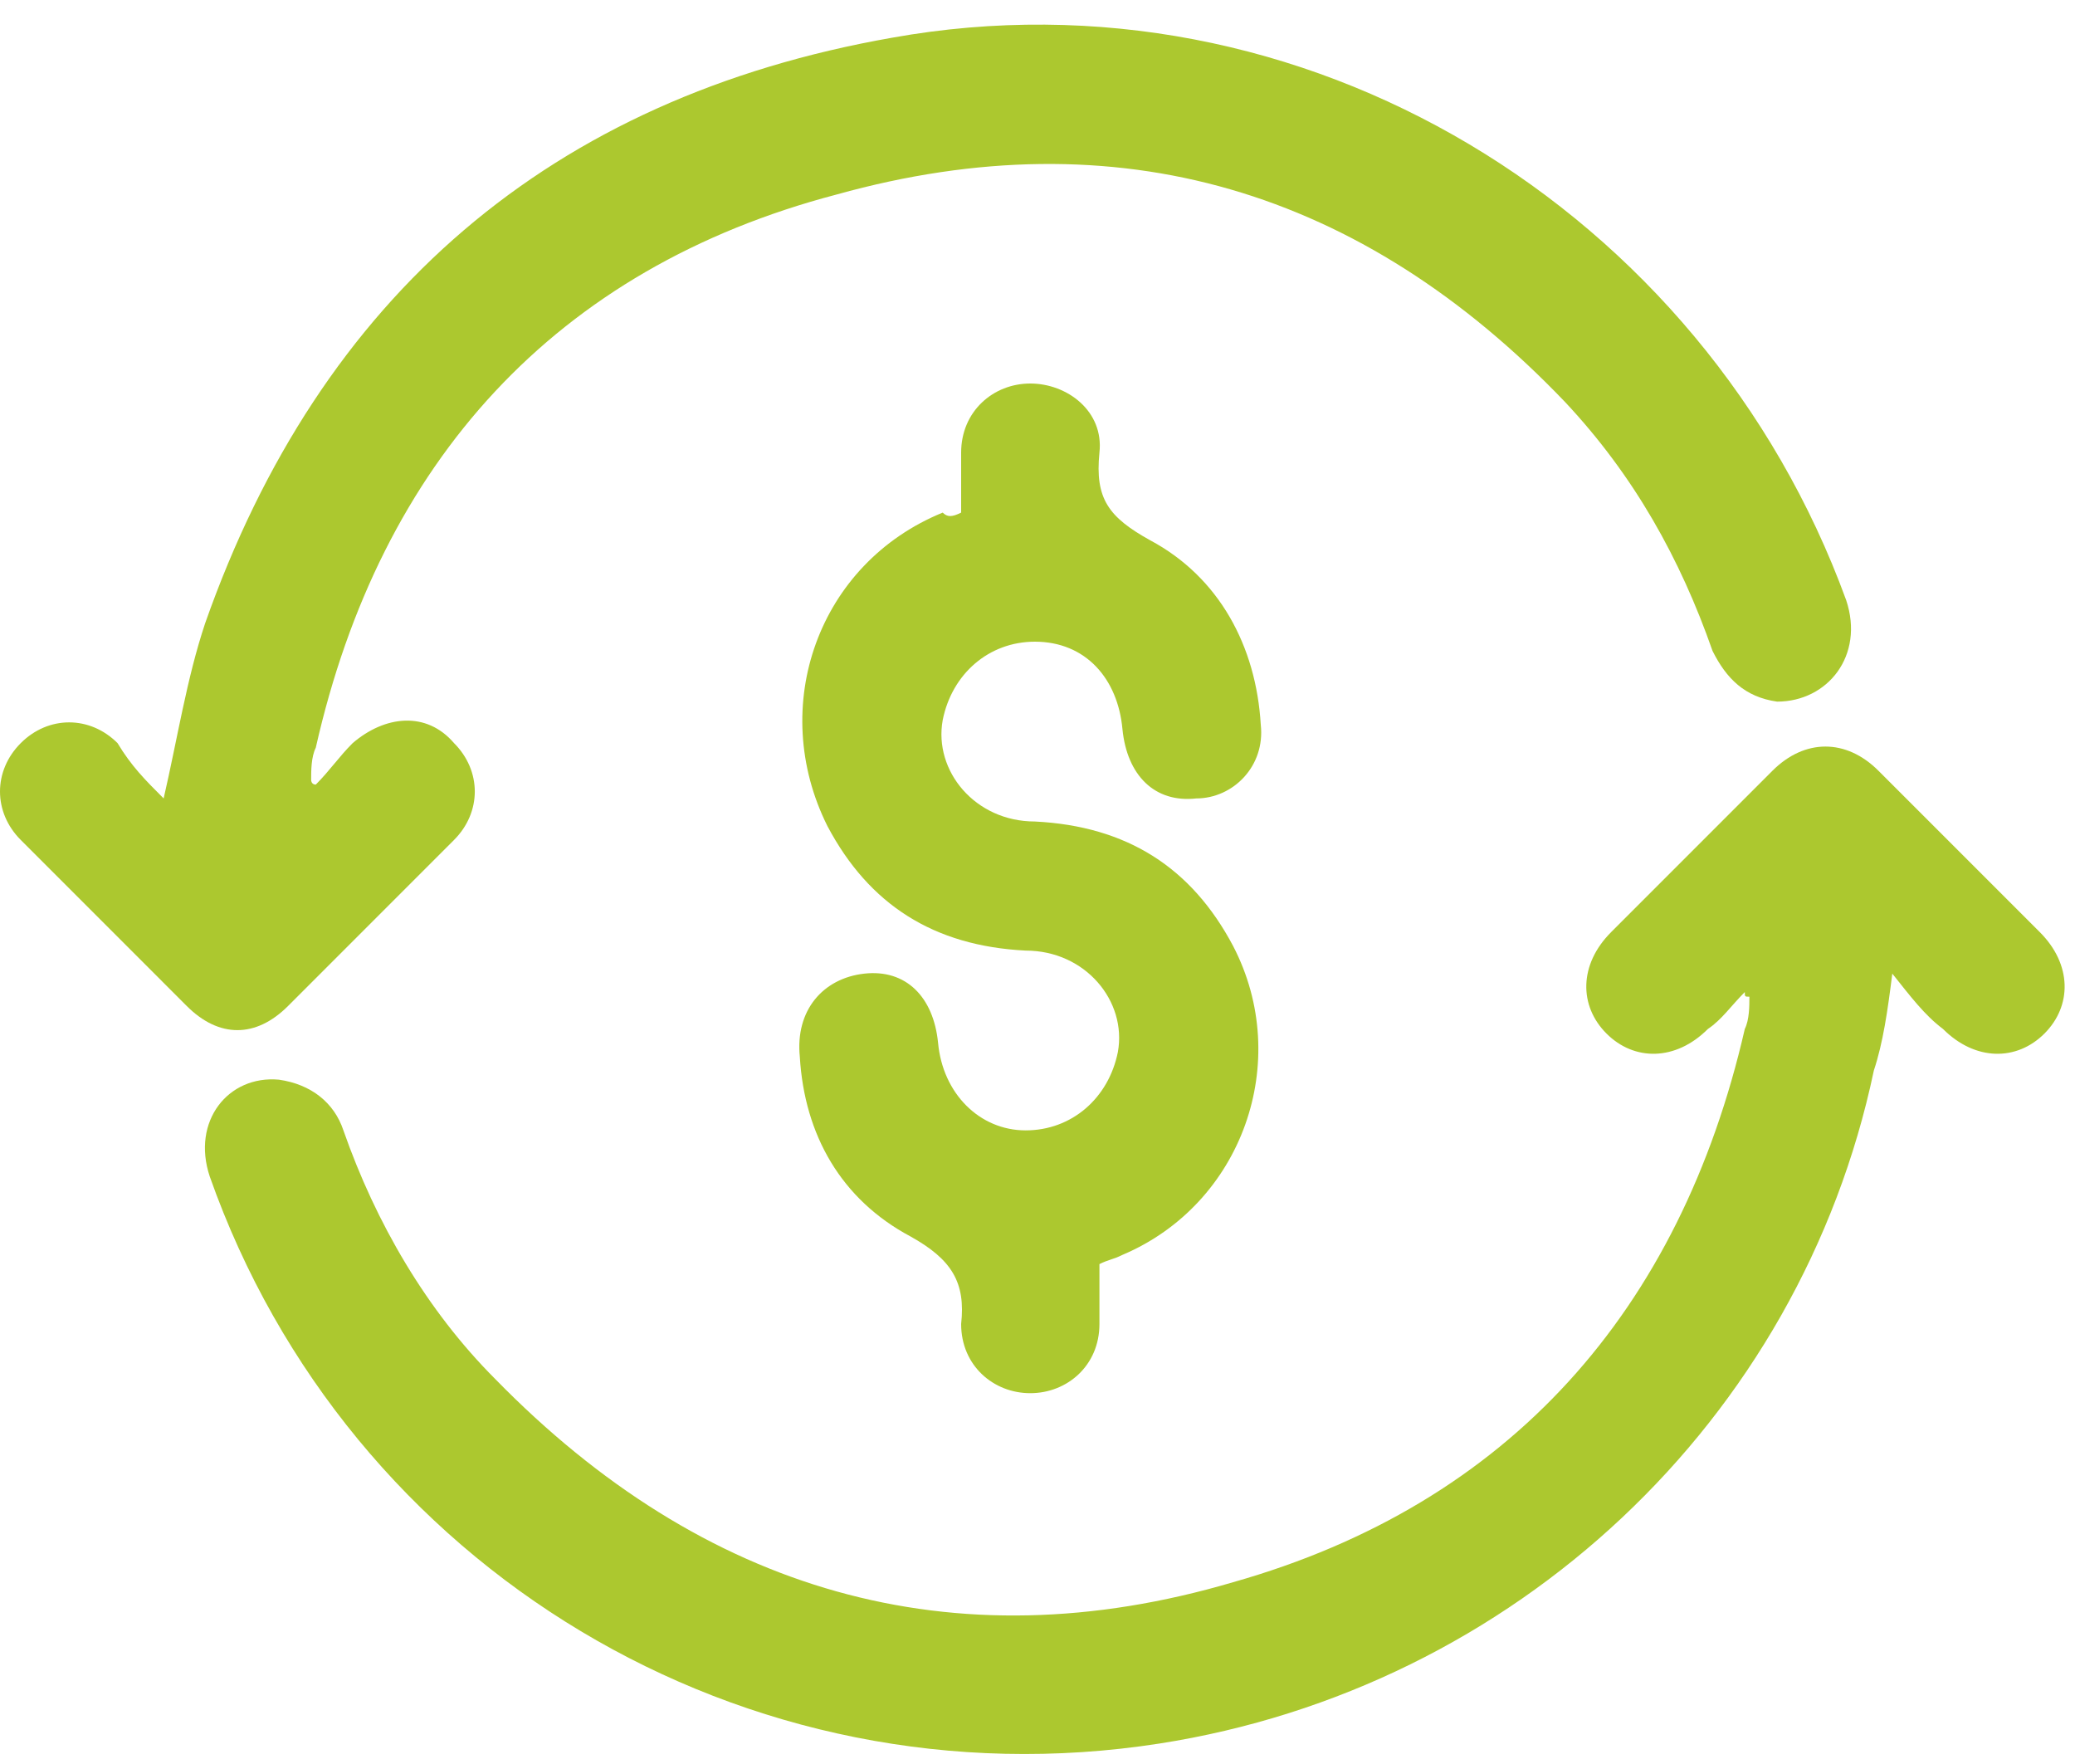
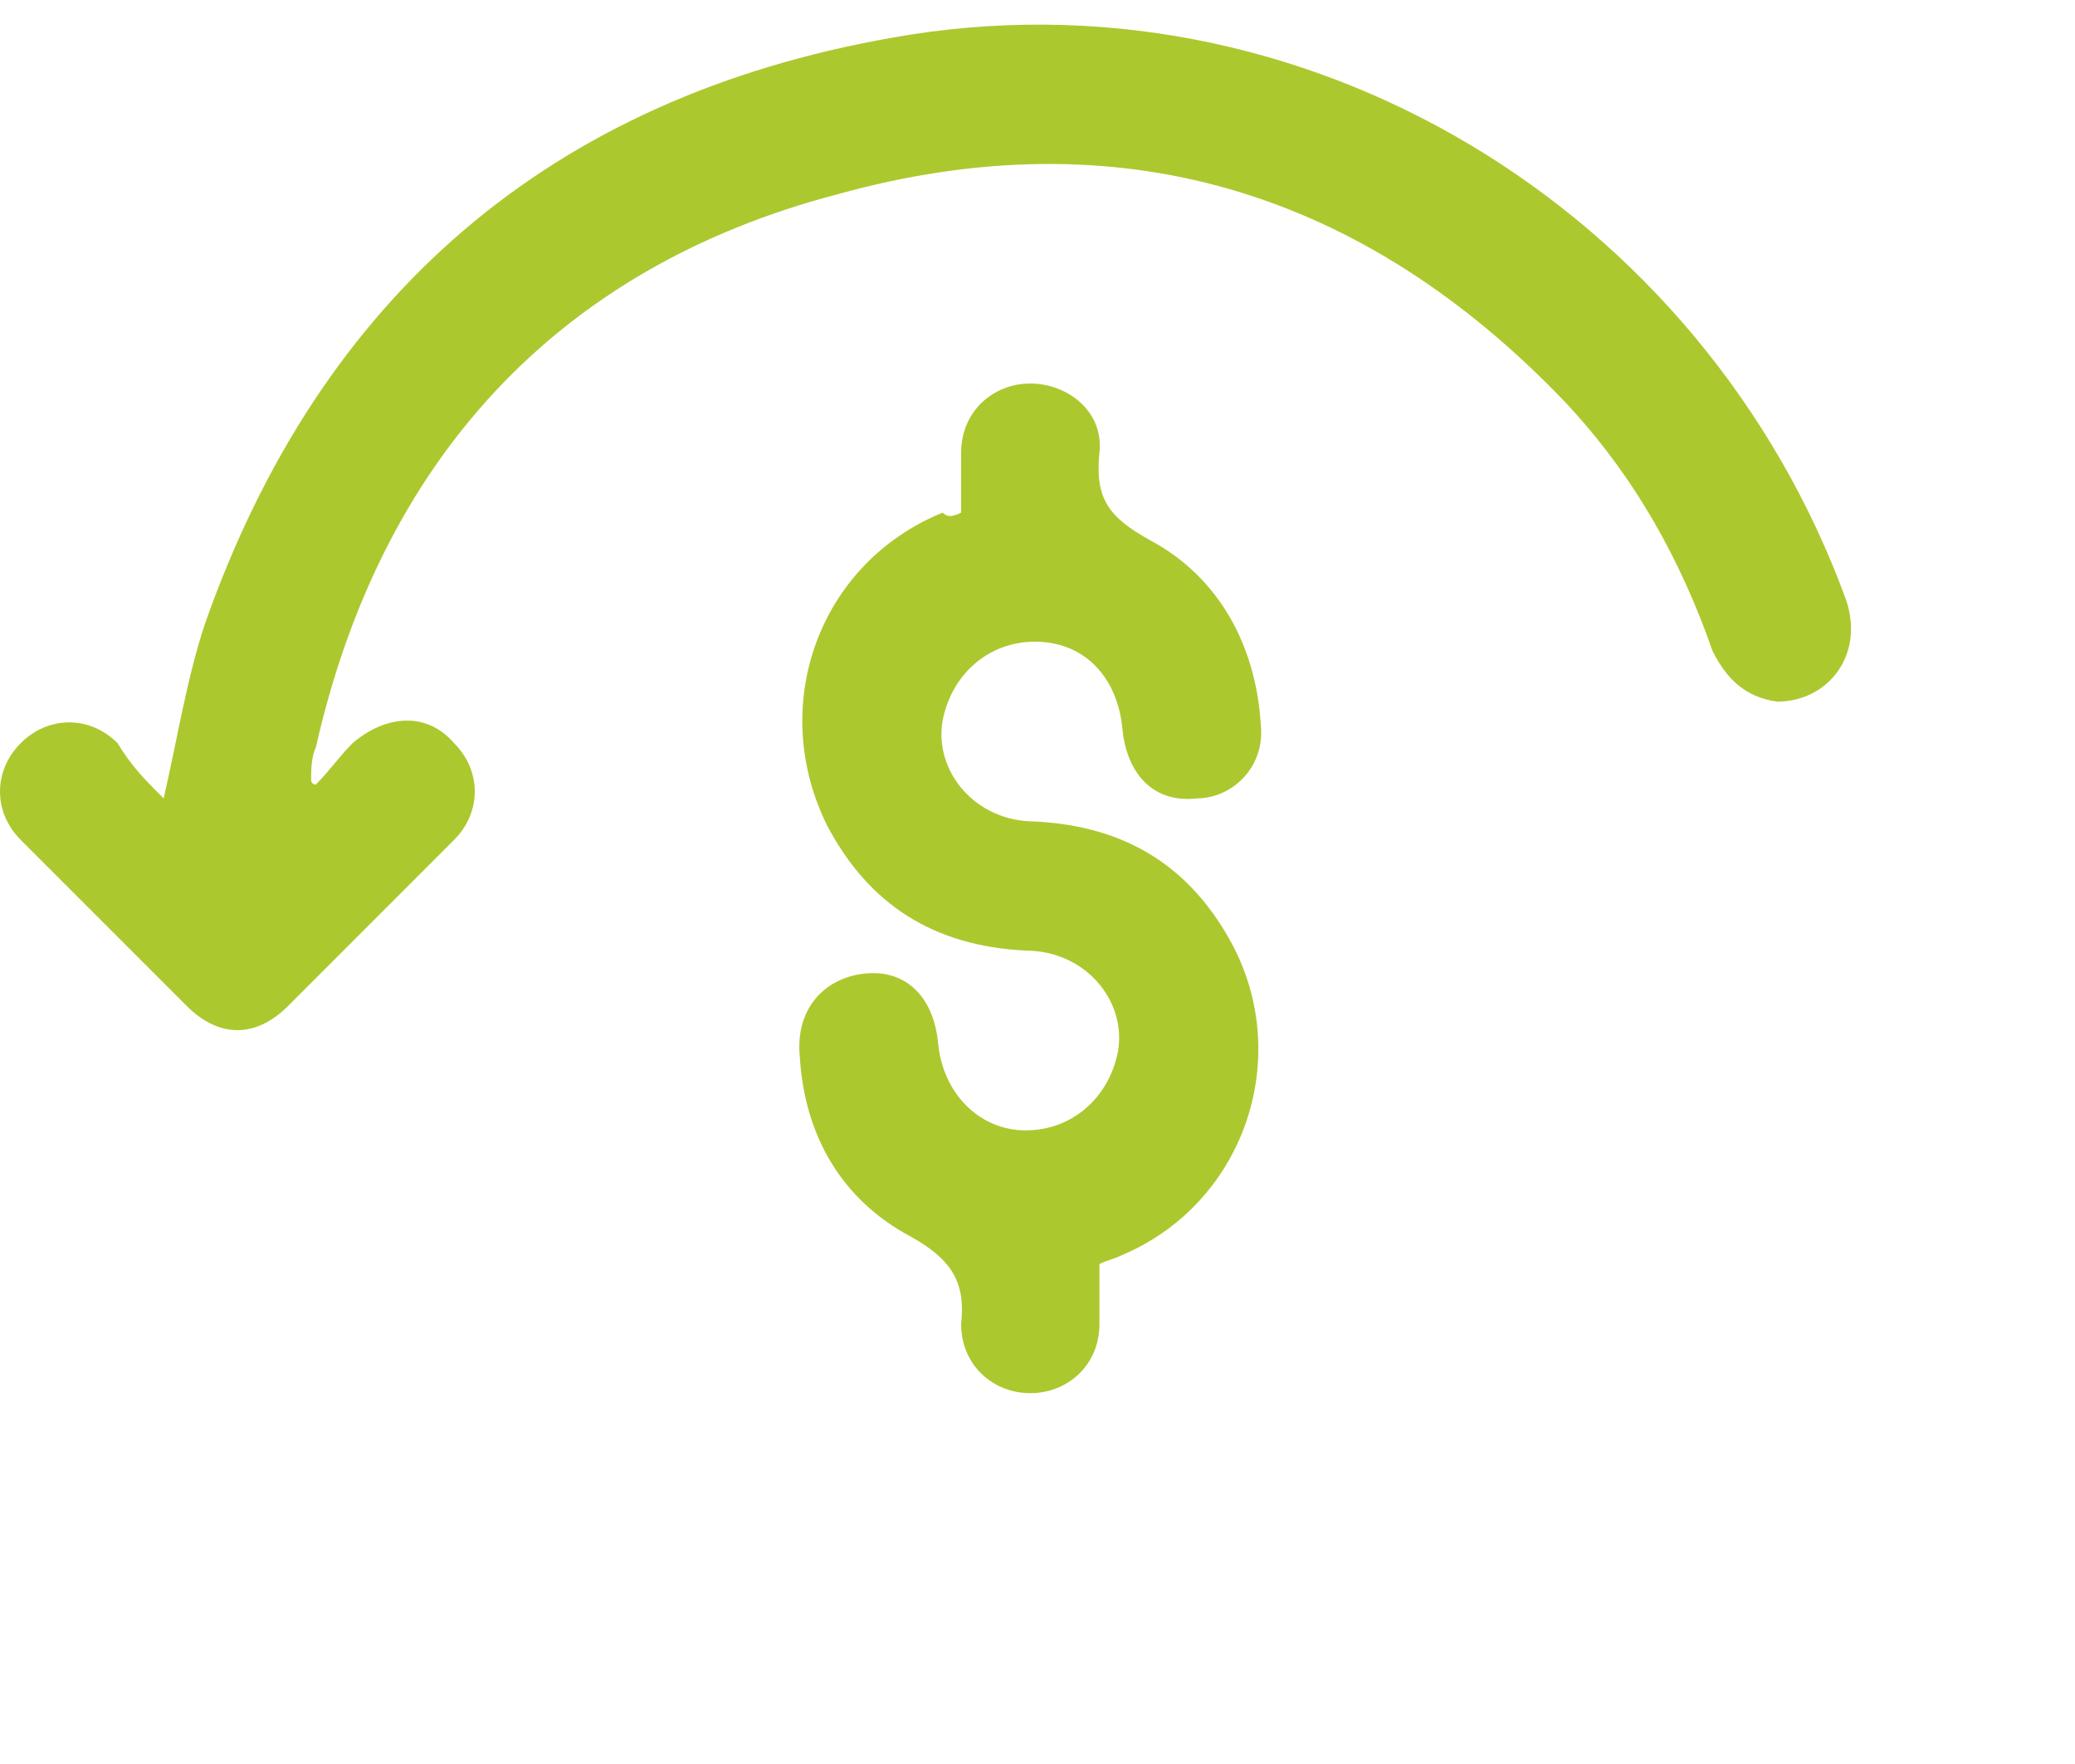
<svg xmlns="http://www.w3.org/2000/svg" width="60" height="51" viewBox="0 0 60 51" fill="none">
  <path d="M4.732 23.084C5.132 21.352 5.398 19.619 5.932 18.019C9.264 8.555 15.929 2.824 25.792 1.091C37.656 -1.042 49.252 6.023 53.384 17.353C53.917 18.952 52.851 20.285 51.385 20.285C50.452 20.152 49.919 19.619 49.519 18.819C48.586 16.153 47.253 13.754 45.253 11.621C39.388 5.49 32.324 3.357 24.193 5.623C16.062 7.756 10.997 13.354 9.131 21.618C8.997 21.885 8.997 22.285 8.997 22.551C8.997 22.551 8.997 22.684 9.131 22.684C9.53 22.285 9.797 21.885 10.197 21.485C11.13 20.685 12.33 20.552 13.129 21.485C13.929 22.285 13.929 23.484 13.129 24.284C11.53 25.884 9.93 27.483 8.331 29.083C7.398 30.016 6.331 30.016 5.398 29.083C3.799 27.483 2.199 25.884 0.6 24.284C-0.2 23.484 -0.2 22.285 0.6 21.485C1.4 20.685 2.599 20.685 3.399 21.485C3.799 22.151 4.199 22.551 4.732 23.084Z" fill="#ACC82F" />
-   <path d="M50.452 28.682C50.052 29.082 49.785 29.482 49.385 29.749C48.452 30.682 47.253 30.682 46.453 29.882C45.653 29.082 45.653 27.883 46.586 26.95C48.186 25.35 49.785 23.75 51.251 22.284C52.184 21.351 53.384 21.351 54.317 22.284C55.917 23.884 57.383 25.35 58.983 26.95C59.916 27.883 59.916 29.082 59.116 29.882C58.316 30.682 57.116 30.682 56.183 29.749C55.65 29.349 55.25 28.816 54.717 28.149C54.584 29.215 54.45 30.149 54.184 30.948C52.051 41.079 43.787 48.81 33.523 50.409C21.527 52.275 10.064 45.344 6.065 34.014C5.532 32.415 6.598 31.082 8.064 31.215C8.997 31.348 9.664 31.881 9.93 32.681C10.863 35.347 12.33 37.88 14.329 39.879C20.327 46.011 27.525 48.143 35.656 45.744C43.654 43.478 48.586 37.88 50.452 29.749C50.585 29.482 50.585 29.082 50.585 28.816C50.452 28.816 50.452 28.816 50.452 28.682Z" fill="#ACC82F" />
  <path d="M27.792 14.82C27.792 14.287 27.792 13.62 27.792 13.087C27.792 11.888 28.725 11.088 29.791 11.088C30.858 11.088 31.924 11.888 31.791 13.087C31.657 14.42 32.057 14.953 33.257 15.62C35.256 16.686 36.322 18.686 36.456 20.952C36.589 22.151 35.656 23.084 34.59 23.084C33.39 23.218 32.59 22.418 32.457 21.085C32.324 19.619 31.391 18.552 29.924 18.552C28.591 18.552 27.525 19.485 27.259 20.818C26.992 22.285 28.192 23.751 29.924 23.751C32.59 23.884 34.456 25.084 35.656 27.35C37.389 30.682 35.923 34.814 32.457 36.28C32.19 36.414 32.057 36.414 31.791 36.547C31.791 37.08 31.791 37.747 31.791 38.28C31.791 39.48 30.858 40.279 29.791 40.279C28.725 40.279 27.792 39.48 27.792 38.28C27.925 37.08 27.525 36.414 26.326 35.747C24.326 34.681 23.26 32.815 23.127 30.549C22.993 29.216 23.793 28.283 24.993 28.149C26.192 28.016 26.992 28.816 27.125 30.149C27.259 31.615 28.325 32.681 29.658 32.681C30.991 32.681 32.057 31.748 32.324 30.416C32.59 28.949 31.391 27.483 29.658 27.483C26.992 27.35 25.126 26.15 23.926 23.884C22.193 20.419 23.66 16.286 27.259 14.82C27.392 14.953 27.525 14.953 27.792 14.82Z" fill="#ACC82F" />
</svg>